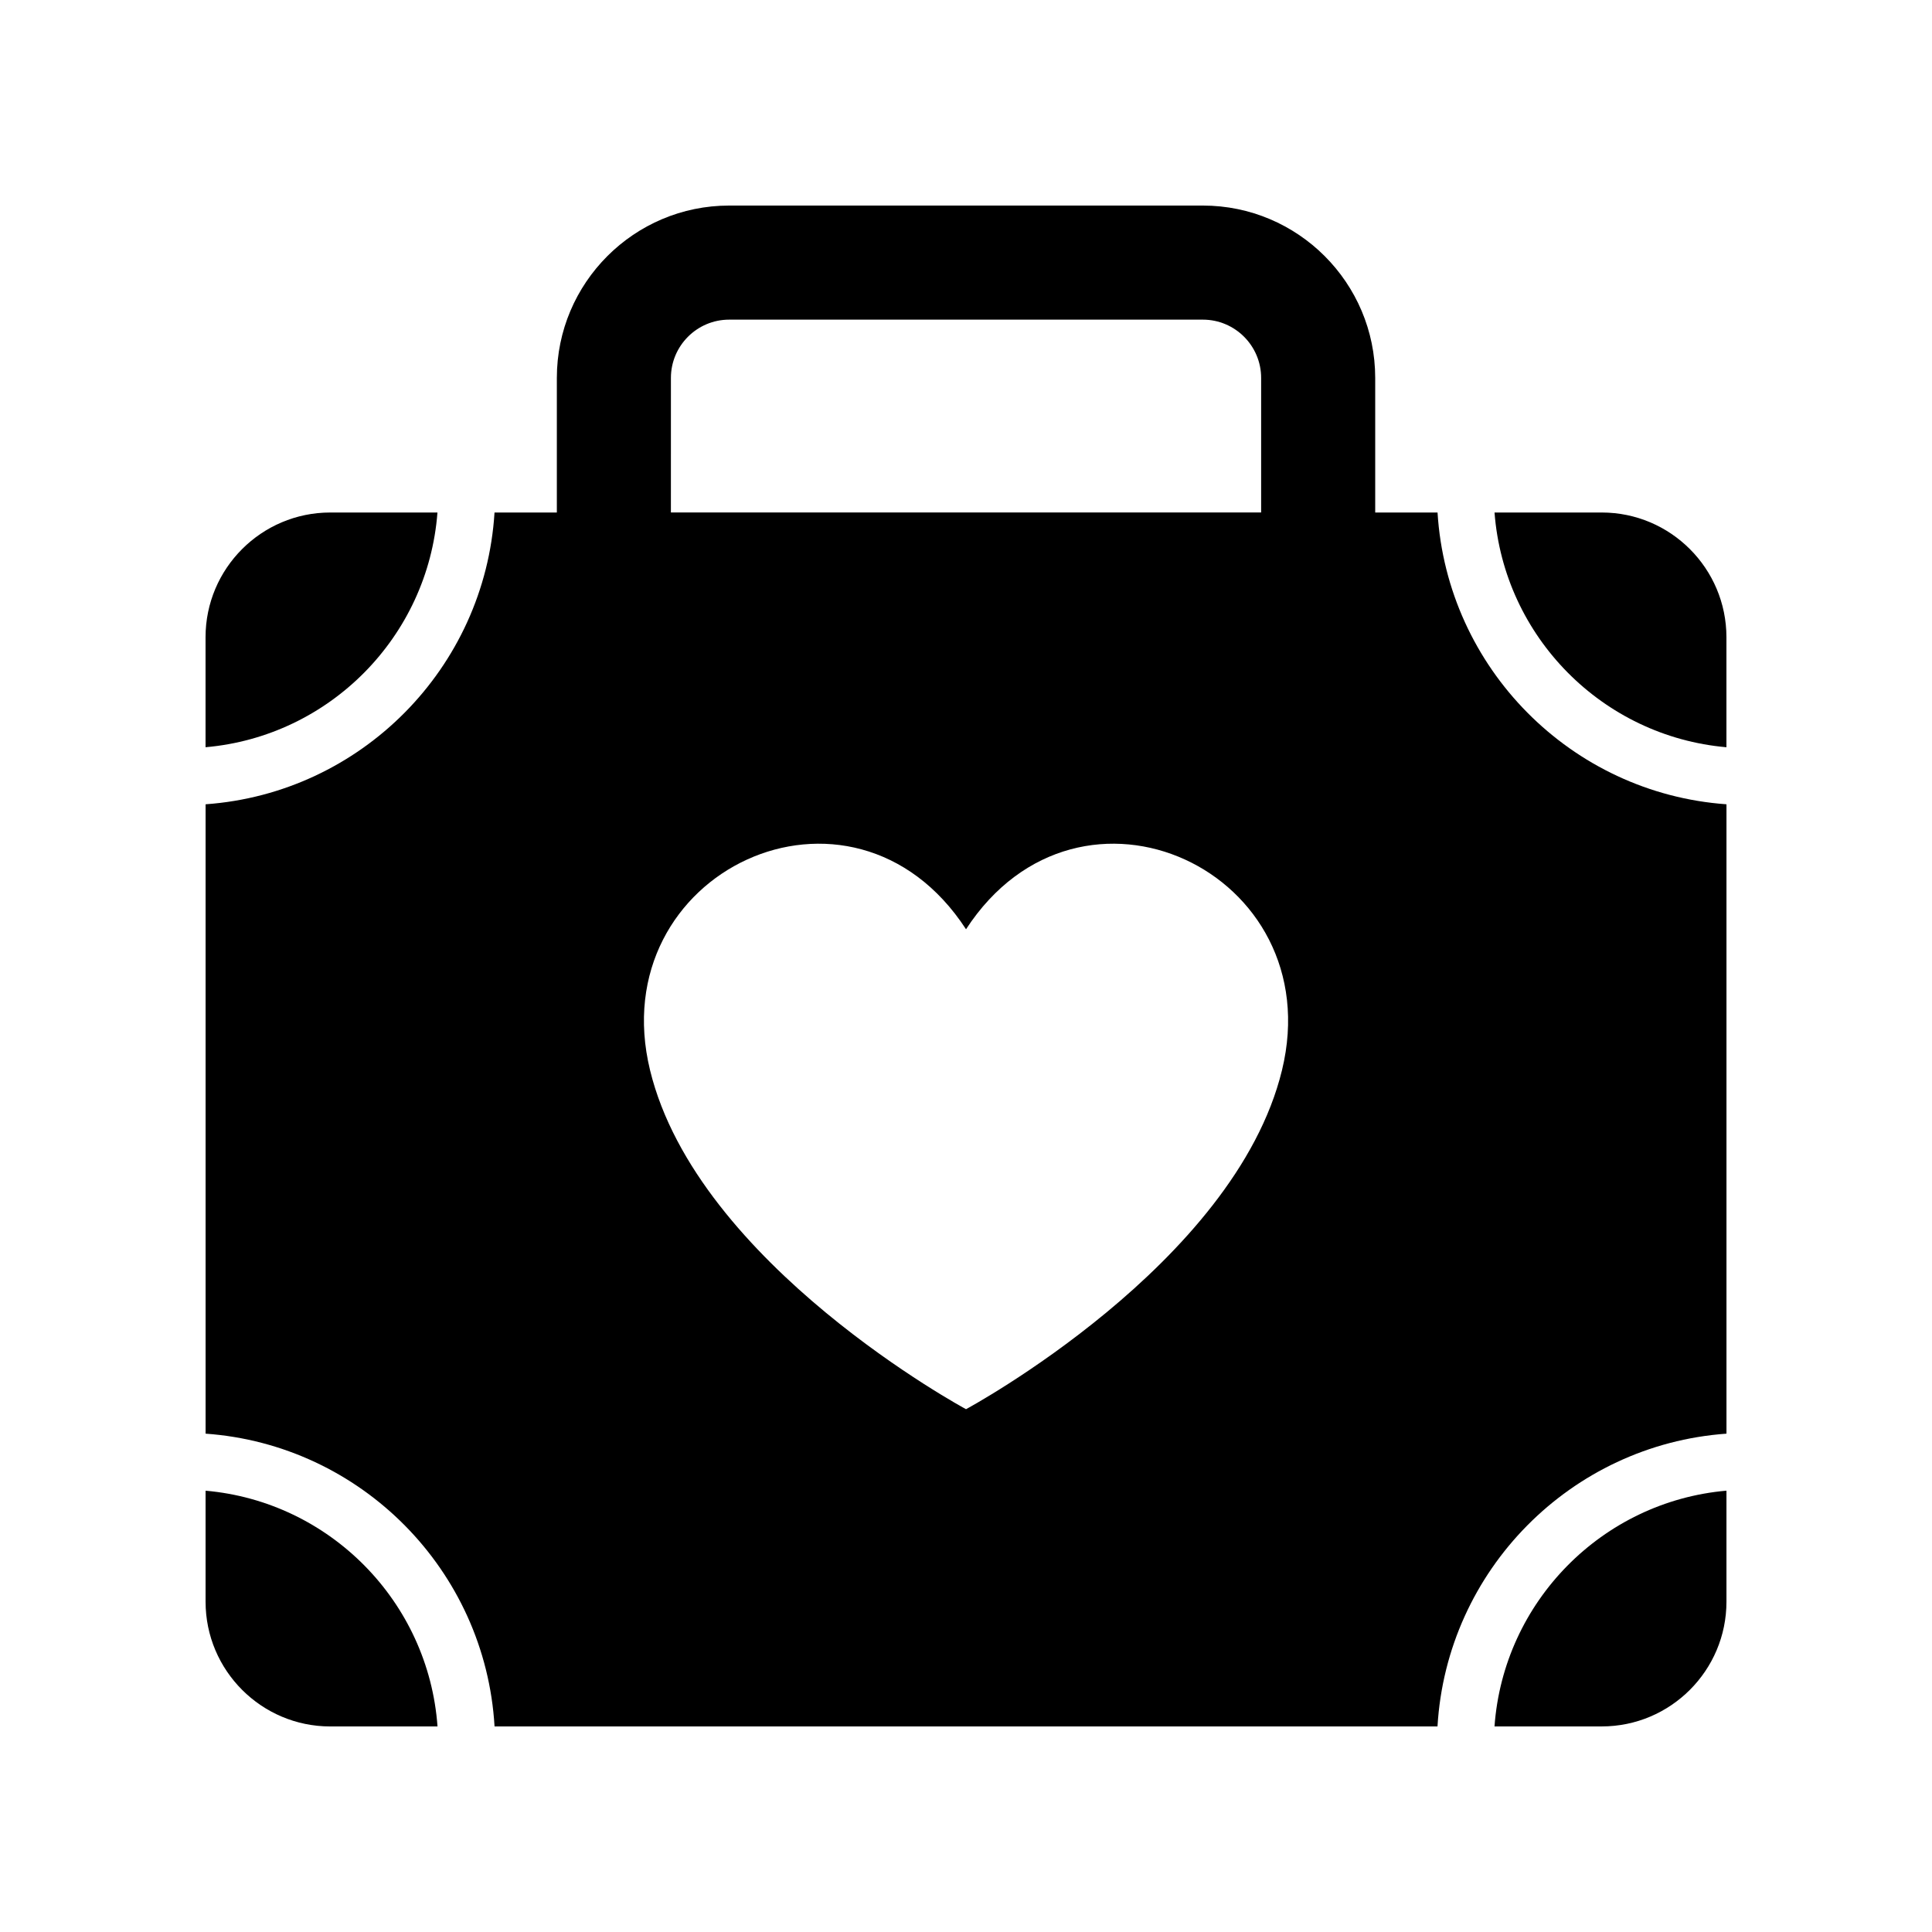
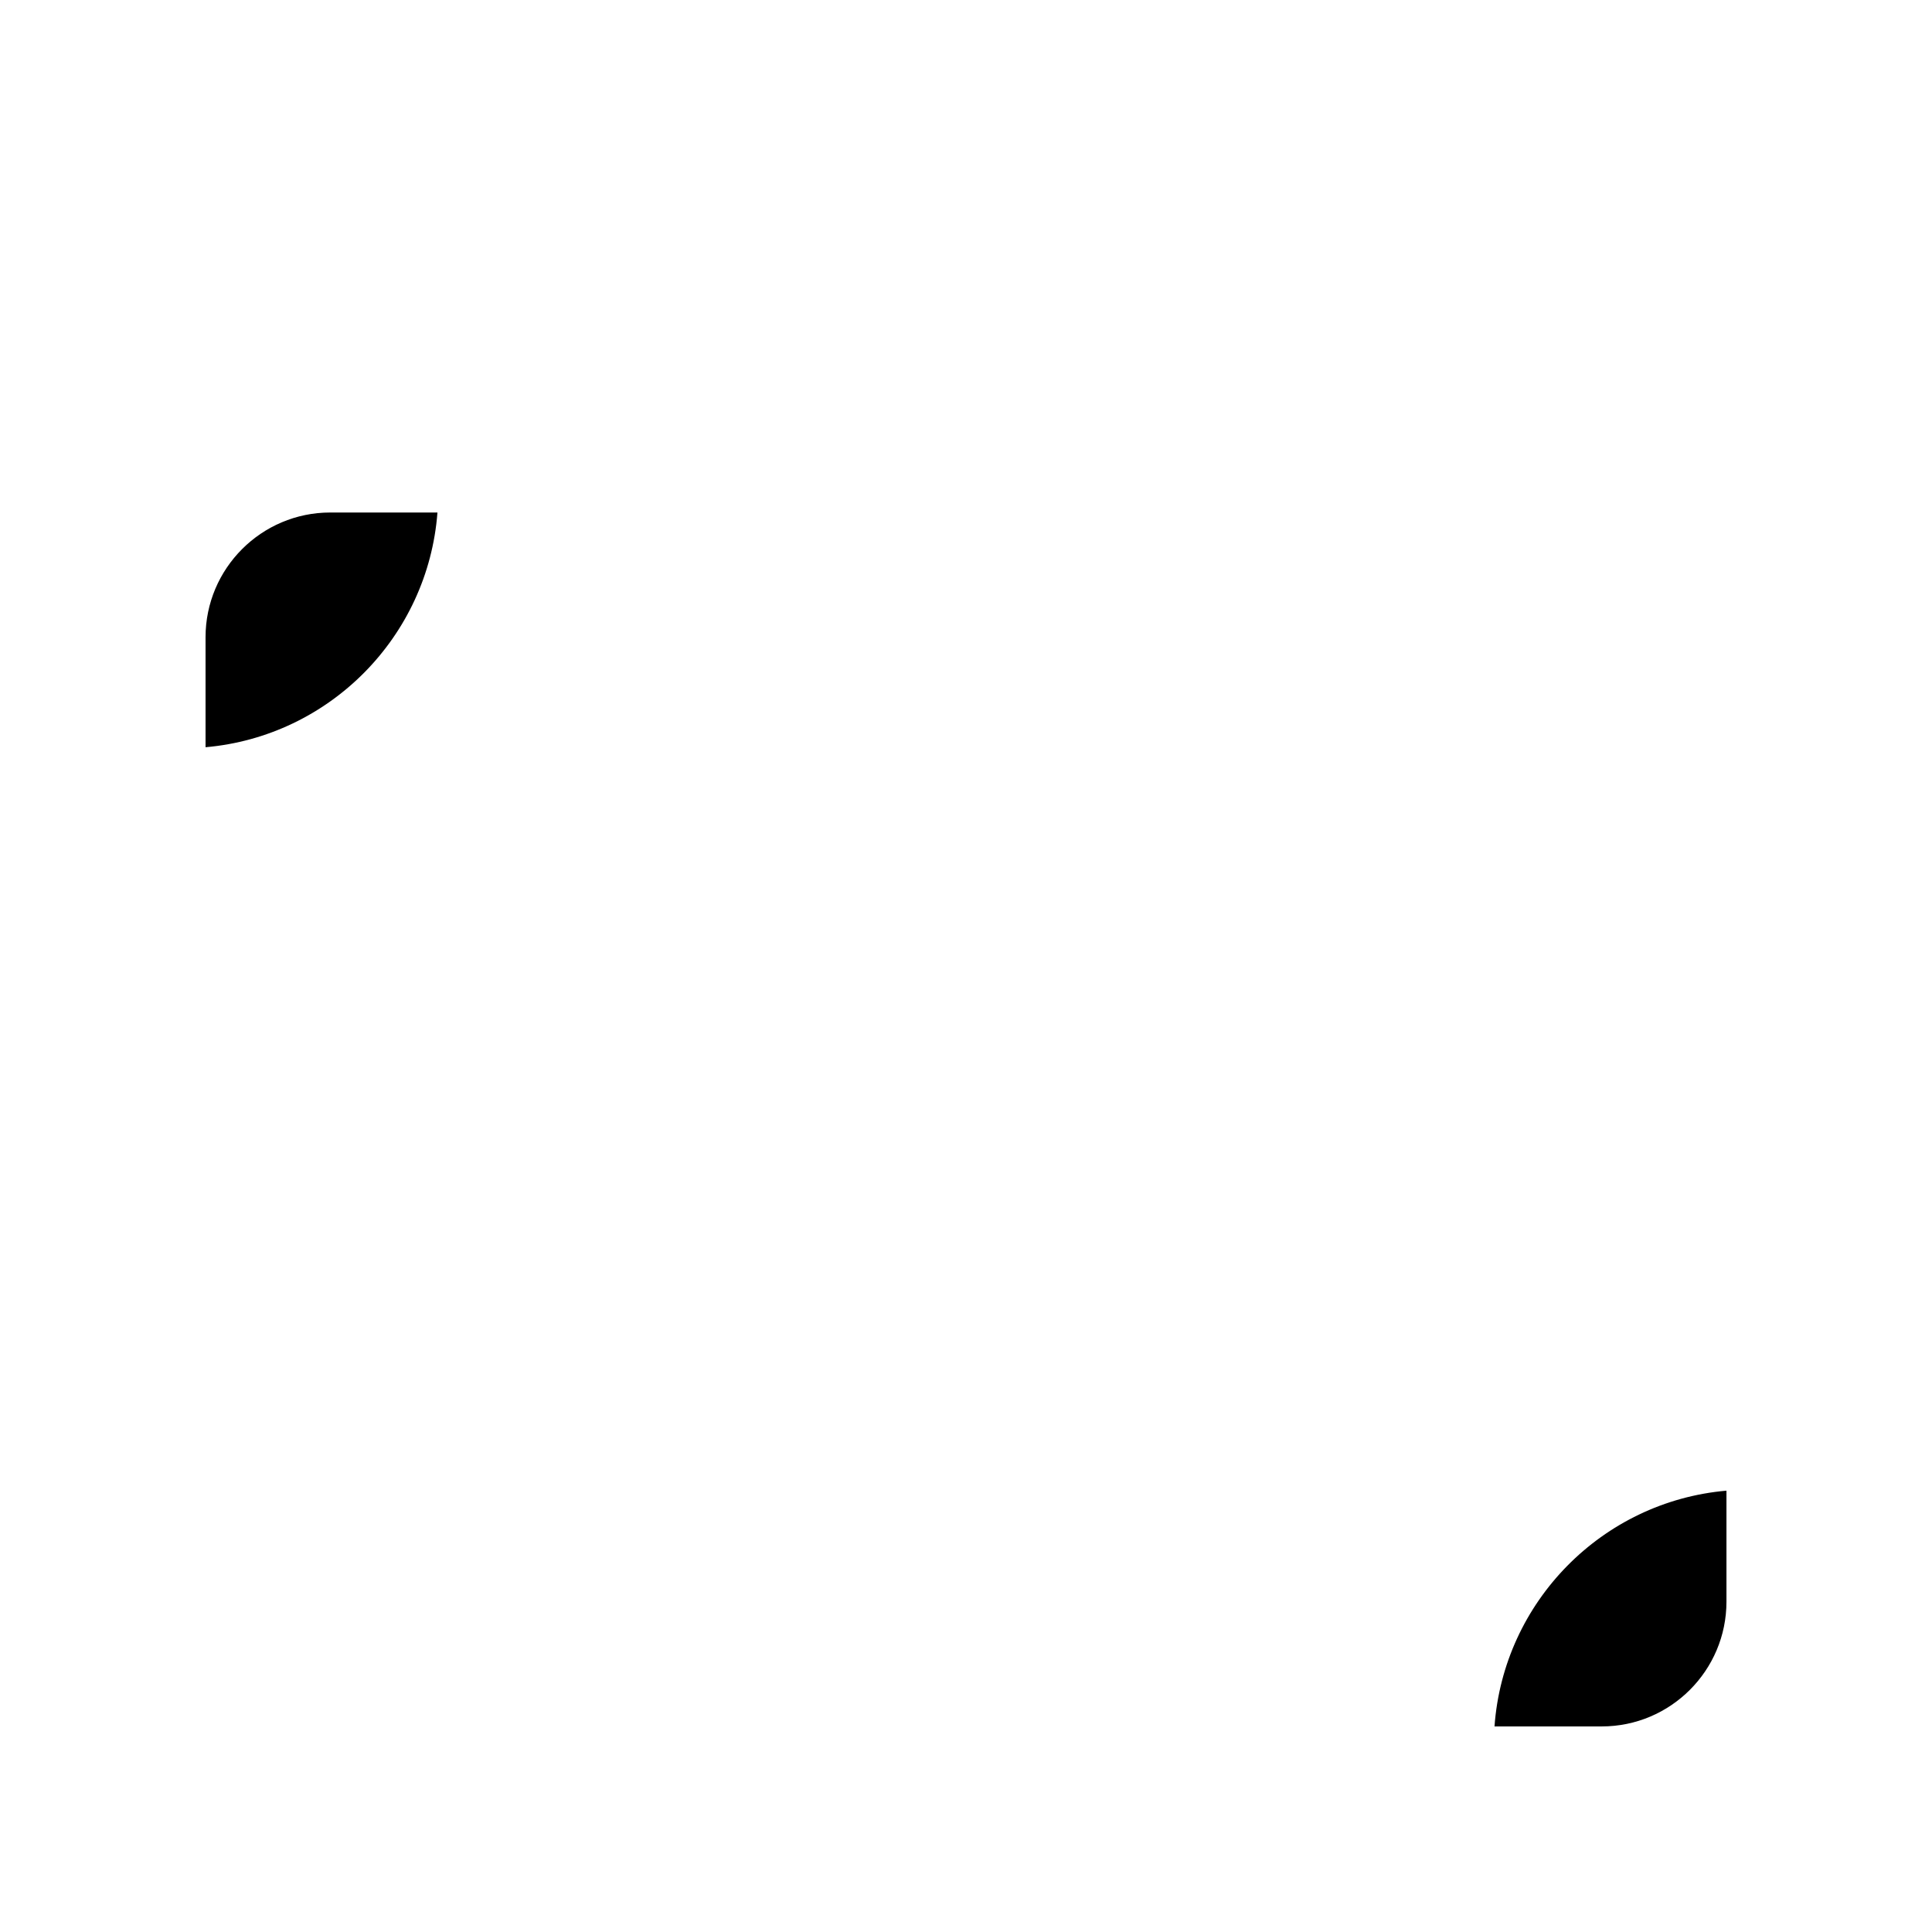
<svg xmlns="http://www.w3.org/2000/svg" fill="#000000" width="800px" height="800px" version="1.1" viewBox="144 144 512 512">
  <g>
    <path d="m540.06 601.52h28.426c18.219 0 33.043-14.828 33.043-33.055v-29.422c-32.914 2.879-59.09 29.414-61.469 62.477z" />
-     <path d="m568.48 279.82h-28.414c2.5 32.938 28.629 59.336 61.457 62.207v-29.148c0-18.23-14.824-33.059-33.043-33.059z" />
-     <path d="m524.96 279.82h-16.516v-35.668c0-25.188-20.484-45.676-45.664-45.676h-125.55c-25.18 0-45.66 20.488-45.66 45.676v35.668h-16.516c-2.559 41.27-35.414 74.387-76.57 77.324v166.79c41.242 2.941 74.145 36.199 76.578 77.594h249.89c2.434-41.395 35.336-74.648 76.582-77.594v-166.79c-41.16-2.938-74.012-36.055-76.57-77.324zm-203.16-35.672c0-8.512 6.922-15.438 15.43-15.438h125.55c8.508 0 15.434 6.926 15.434 15.438v35.668h-156.42zm161.94 183.47c-12.527 51.508-83.734 89.832-83.734 89.832s-71.199-38.32-83.734-89.832c-12.809-52.641 53.488-83.809 83.734-37.355 30.254-46.457 96.543-15.285 83.734 37.355z" />
-     <path d="m198.48 539.05v29.422c0 18.227 14.82 33.055 33.039 33.055h28.426c-2.379-33.062-28.555-59.598-61.465-62.477z" />
    <path d="m259.93 279.82h-28.414c-18.219 0-33.043 14.828-33.043 33.055v29.148c32.828-2.867 58.957-29.266 61.457-62.203z" />
  </g>
</svg>